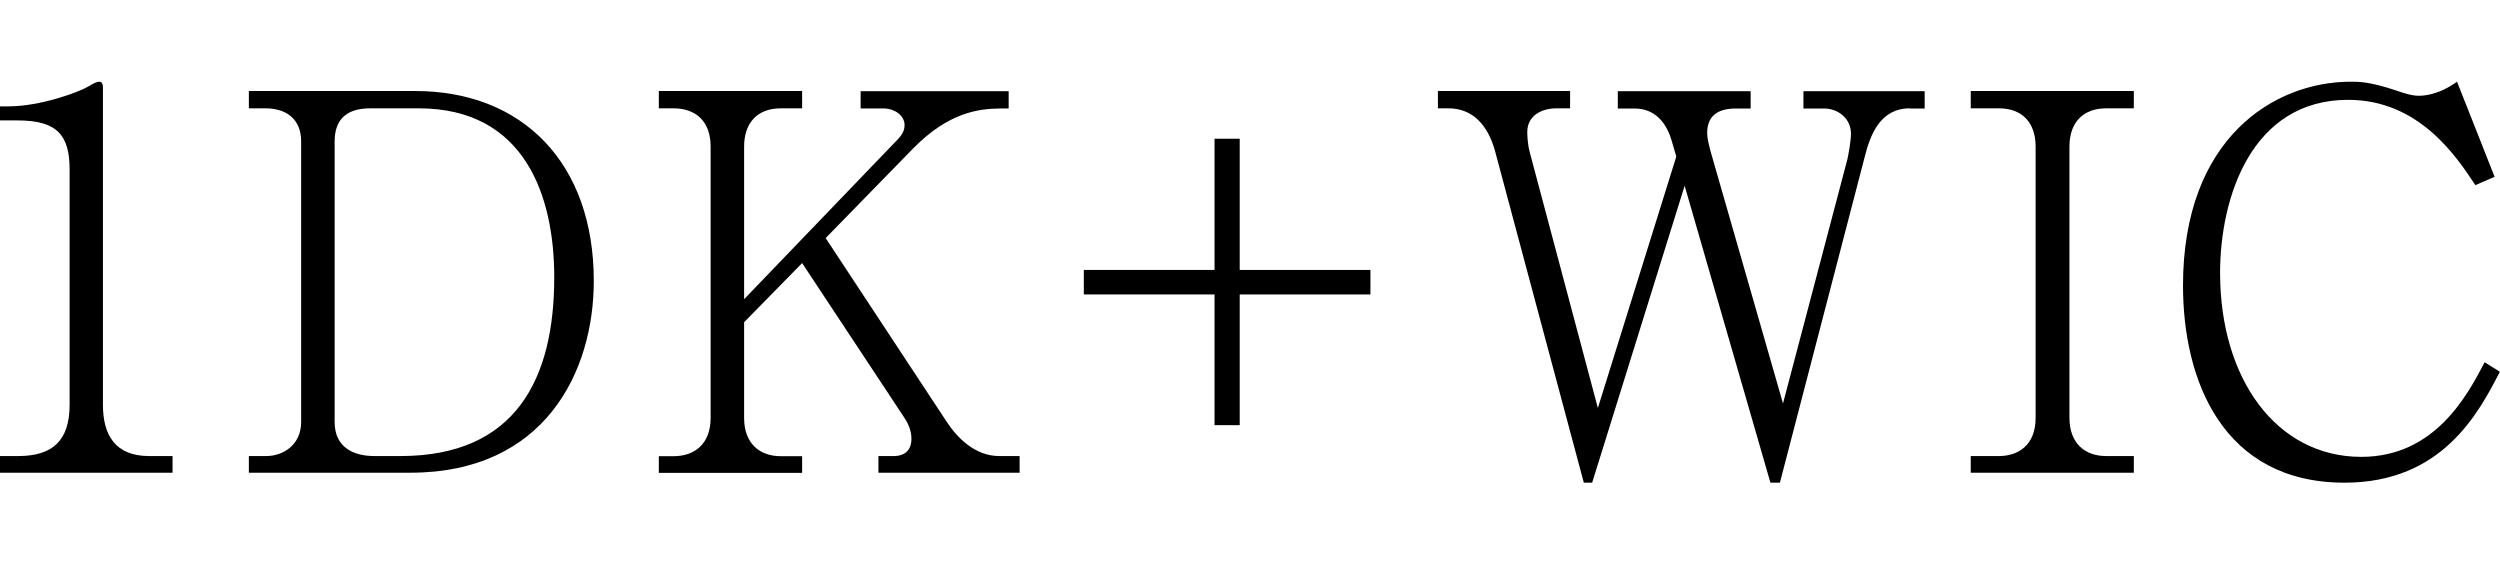
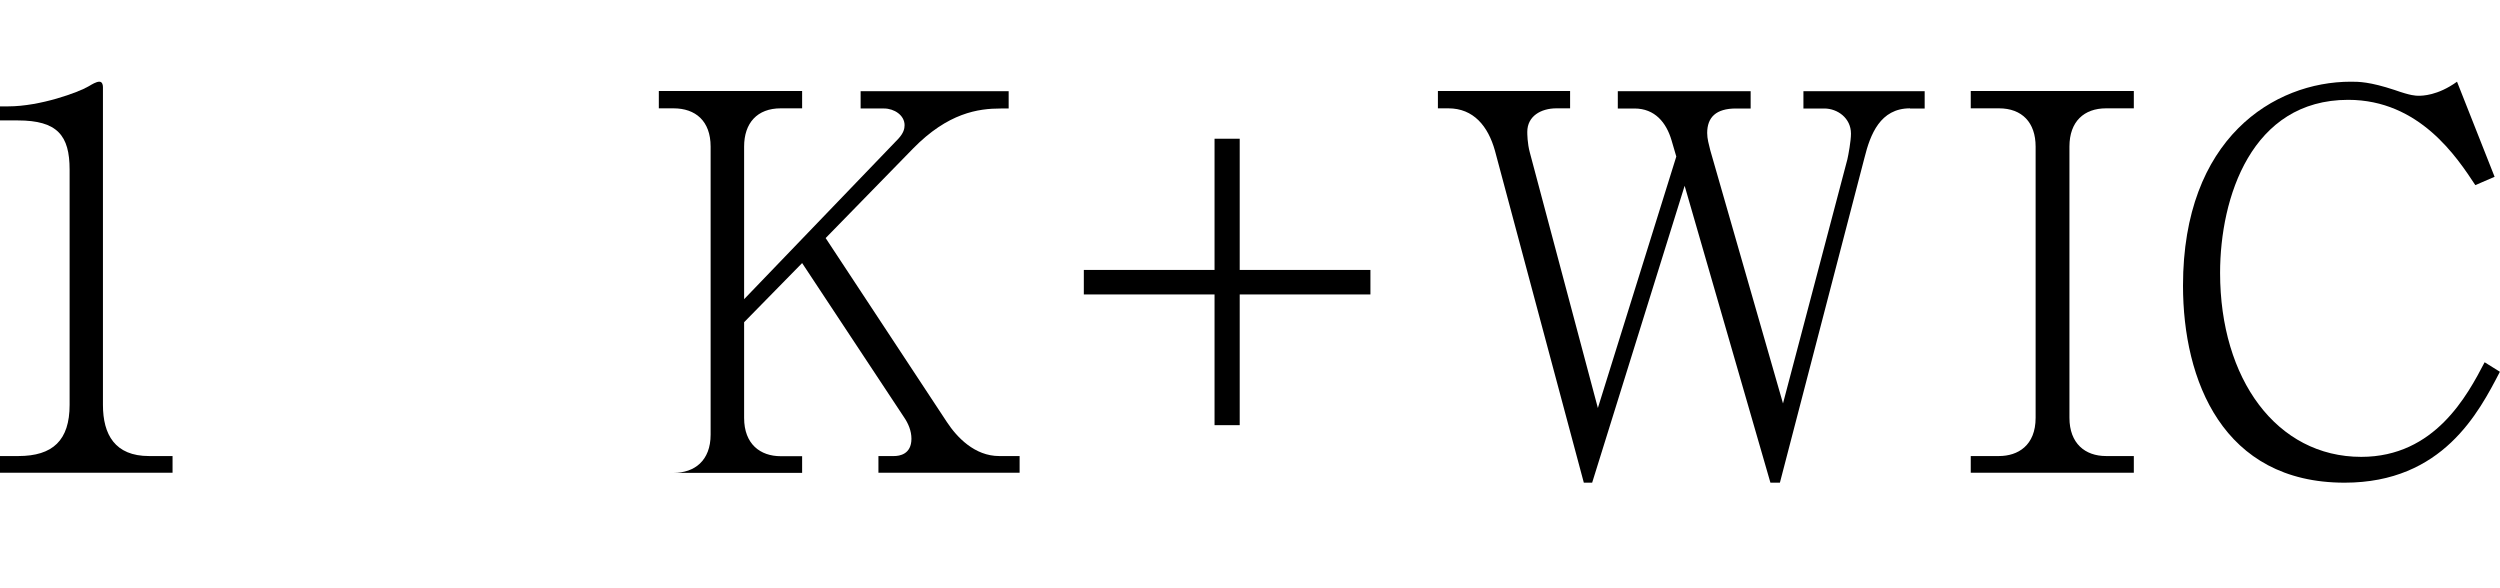
<svg xmlns="http://www.w3.org/2000/svg" id="_イヤー_1" viewBox="0 0 153 36">
  <path d="M0,28.93v-1.02H1.12c2.11,0,3.14-.96,3.14-3.13V10.38c0-2.08-.74-3.01-3.17-3.01H0v-.86H.51c1.95,0,4.29-.86,4.9-1.22,.22-.13,.48-.29,.67-.29,.16,0,.22,.16,.22,.32V24.78c0,1.82,.74,3.13,2.82,3.13h1.44v1.02H0Z" />
-   <path d="M15.23,27.91h1.06c1.06,0,2.14-.7,2.14-2.08V8.65c0-1.38-.93-2.02-2.18-2.02h-1.02v-1.06h10.17c6.62,0,10.94,4.45,10.94,11.62,0,5.54-2.98,11.74-11.23,11.74H15.23v-1.02ZM22.66,6.63c-1.44,0-2.18,.67-2.18,2.02V25.83c0,1.57,1.18,2.08,2.43,2.08h1.6c7.07,0,9.41-4.74,9.41-10.94,0-4.96-1.79-10.34-8.29-10.34h-2.98Z" />
-   <path d="M53.76,28.93v-1.02h.96c.32,0,1.06-.1,1.06-1.06,0-.48-.19-.93-.45-1.31l-6.24-9.44-3.55,3.62v5.86c0,1.6,.99,2.34,2.24,2.34h1.31v1.02h-8.77v-1.02h.9c1.28,0,2.27-.74,2.27-2.34V8.97c0-1.57-.93-2.34-2.27-2.34h-.9v-1.06h8.77v1.06h-1.31c-1.44,0-2.24,.9-2.24,2.34v9.34l9.44-9.82c.32-.35,.38-.61,.38-.83,0-.61-.64-1.02-1.25-1.02h-1.44v-1.06h9.06v1.06h-.48c-1.38,0-3.23,.26-5.38,2.46l-5.34,5.47,7.42,11.26c.61,.93,1.7,2.08,3.2,2.08h1.25v1.02h-8.64Z" />
+   <path d="M53.76,28.93v-1.02h.96c.32,0,1.06-.1,1.06-1.06,0-.48-.19-.93-.45-1.31l-6.24-9.44-3.55,3.62v5.86c0,1.6,.99,2.34,2.24,2.34h1.31v1.02h-8.77h.9c1.28,0,2.27-.74,2.27-2.34V8.97c0-1.57-.93-2.34-2.27-2.34h-.9v-1.06h8.77v1.06h-1.31c-1.44,0-2.24,.9-2.24,2.34v9.34l9.44-9.82c.32-.35,.38-.61,.38-.83,0-.61-.64-1.02-1.25-1.02h-1.44v-1.06h9.06v1.06h-.48c-1.38,0-3.23,.26-5.38,2.46l-5.34,5.47,7.42,11.26c.61,.93,1.7,2.08,3.2,2.08h1.25v1.02h-8.64Z" />
  <path d="M75.87,26.02h-1.54v-8h-8v-1.5h8V8.49h1.54v8.03h8v1.5h-8v8Z" />
  <path d="M116.89,6.63c-1.82,0-2.43,1.6-2.78,3.01l-5.18,19.9h-.58l-5.25-18.17-5.66,18.17h-.51l-5.44-20.32c-.42-1.5-1.31-2.59-2.85-2.59h-.64v-1.06h8.09v1.06h-.83c-.96,0-1.79,.48-1.79,1.44,0,.1,0,.7,.16,1.28l4.16,15.62,4.8-15.39-.29-.99c-.32-1.09-1.02-1.95-2.27-1.95h-1.02v-1.06h8.13v1.06h-.9c-1.22,0-1.76,.54-1.76,1.5,0,.35,.1,.7,.19,1.06l4.45,15.49,3.94-14.94c.06-.26,.22-1.12,.22-1.57,0-.96-.83-1.54-1.63-1.54h-1.28v-1.06h7.42v1.06h-.9Z" />
  <path d="M120.61,28.93v-1.02h1.73c1.15,0,2.24-.64,2.24-2.34V8.97c0-1.47-.83-2.34-2.24-2.34h-1.73v-1.06h9.98v1.06h-1.7c-1.34,0-2.24,.8-2.24,2.34V25.57c0,1.57,.96,2.34,2.24,2.34h1.7v1.02h-9.98Z" />
  <path d="M152.99,22.76c-1.28,2.46-3.49,6.78-9.5,6.78-7.46,0-9.89-6.27-9.89-12.06,0-9.02,5.57-12.48,10.27-12.48,.48,0,1.15,0,2.69,.51,.99,.35,1.28,.35,1.47,.35s1.15,0,2.34-.86l2.3,5.82-1.18,.51c-1.12-1.7-3.42-5.22-7.78-5.22-5.92,0-7.84,5.98-7.84,10.59,0,6.5,3.46,11.26,8.64,11.26,4.51,0,6.5-3.78,7.55-5.79l.93,.58Z" />
</svg>